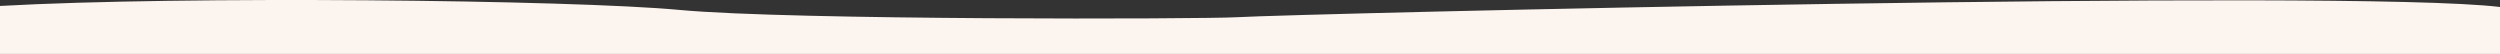
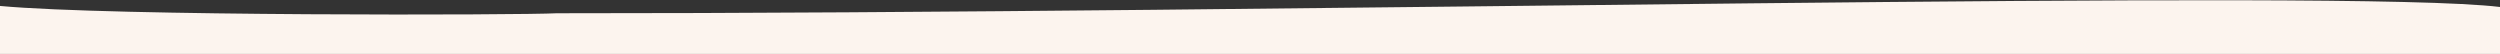
<svg xmlns="http://www.w3.org/2000/svg" version="1.1" id="Laag_1" x="0px" y="0px" viewBox="0 0 1920 41.41" style="enable-background:new 0 0 1920 41.41;" xml:space="preserve">
  <rect x="0" y="0" width="1920" height="41.41" fill="#333333" stroke="none" />
  <style type="text/css"> .st0{fill-rule:evenodd;clip-rule:evenodd;fill:#FCF4EE;} </style>
-   <path class="st0" d="M1920,5.37v36.04H0V4.57c140.45-7.86,438.5-4.74,521.9,3.06c85.64,8.01,402.33,7.07,427.58,5.61 C998.64,10.41,1803.73-8.76,1920,5.37z" />
+   <path class="st0" d="M1920,5.37v36.04H0V4.57c85.64,8.01,402.33,7.07,427.58,5.61 C998.64,10.41,1803.73-8.76,1920,5.37z" />
</svg>